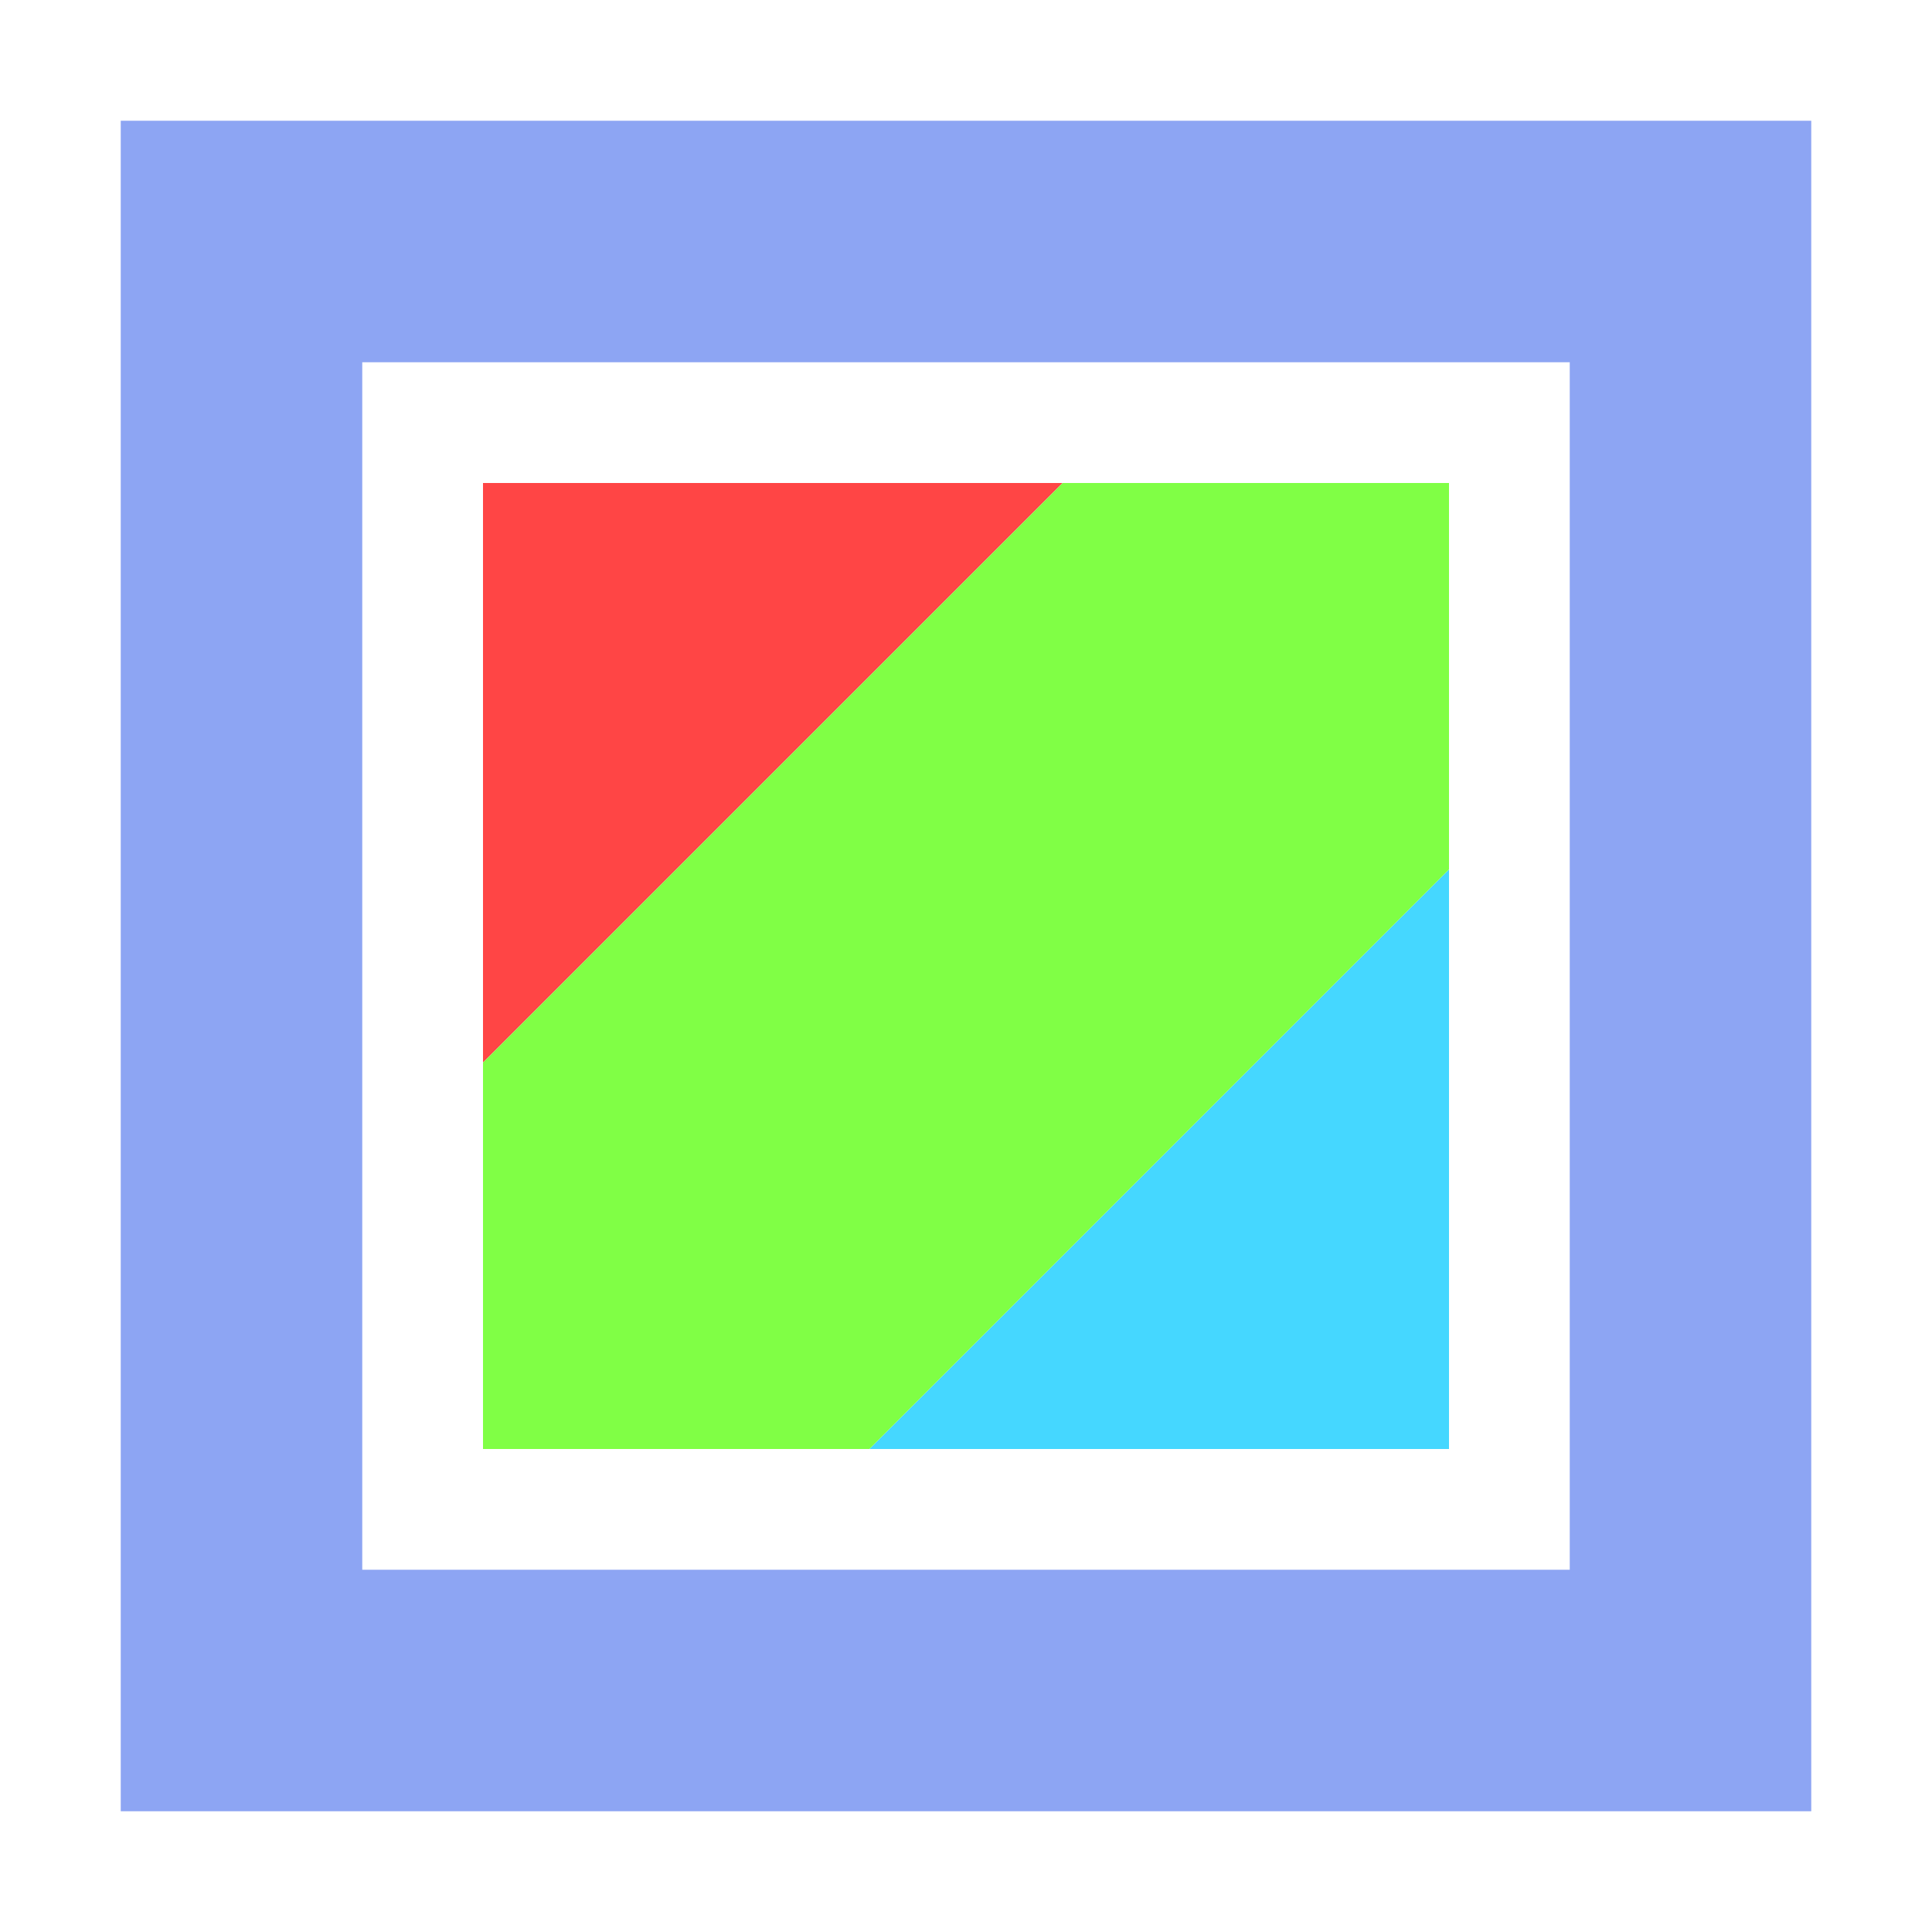
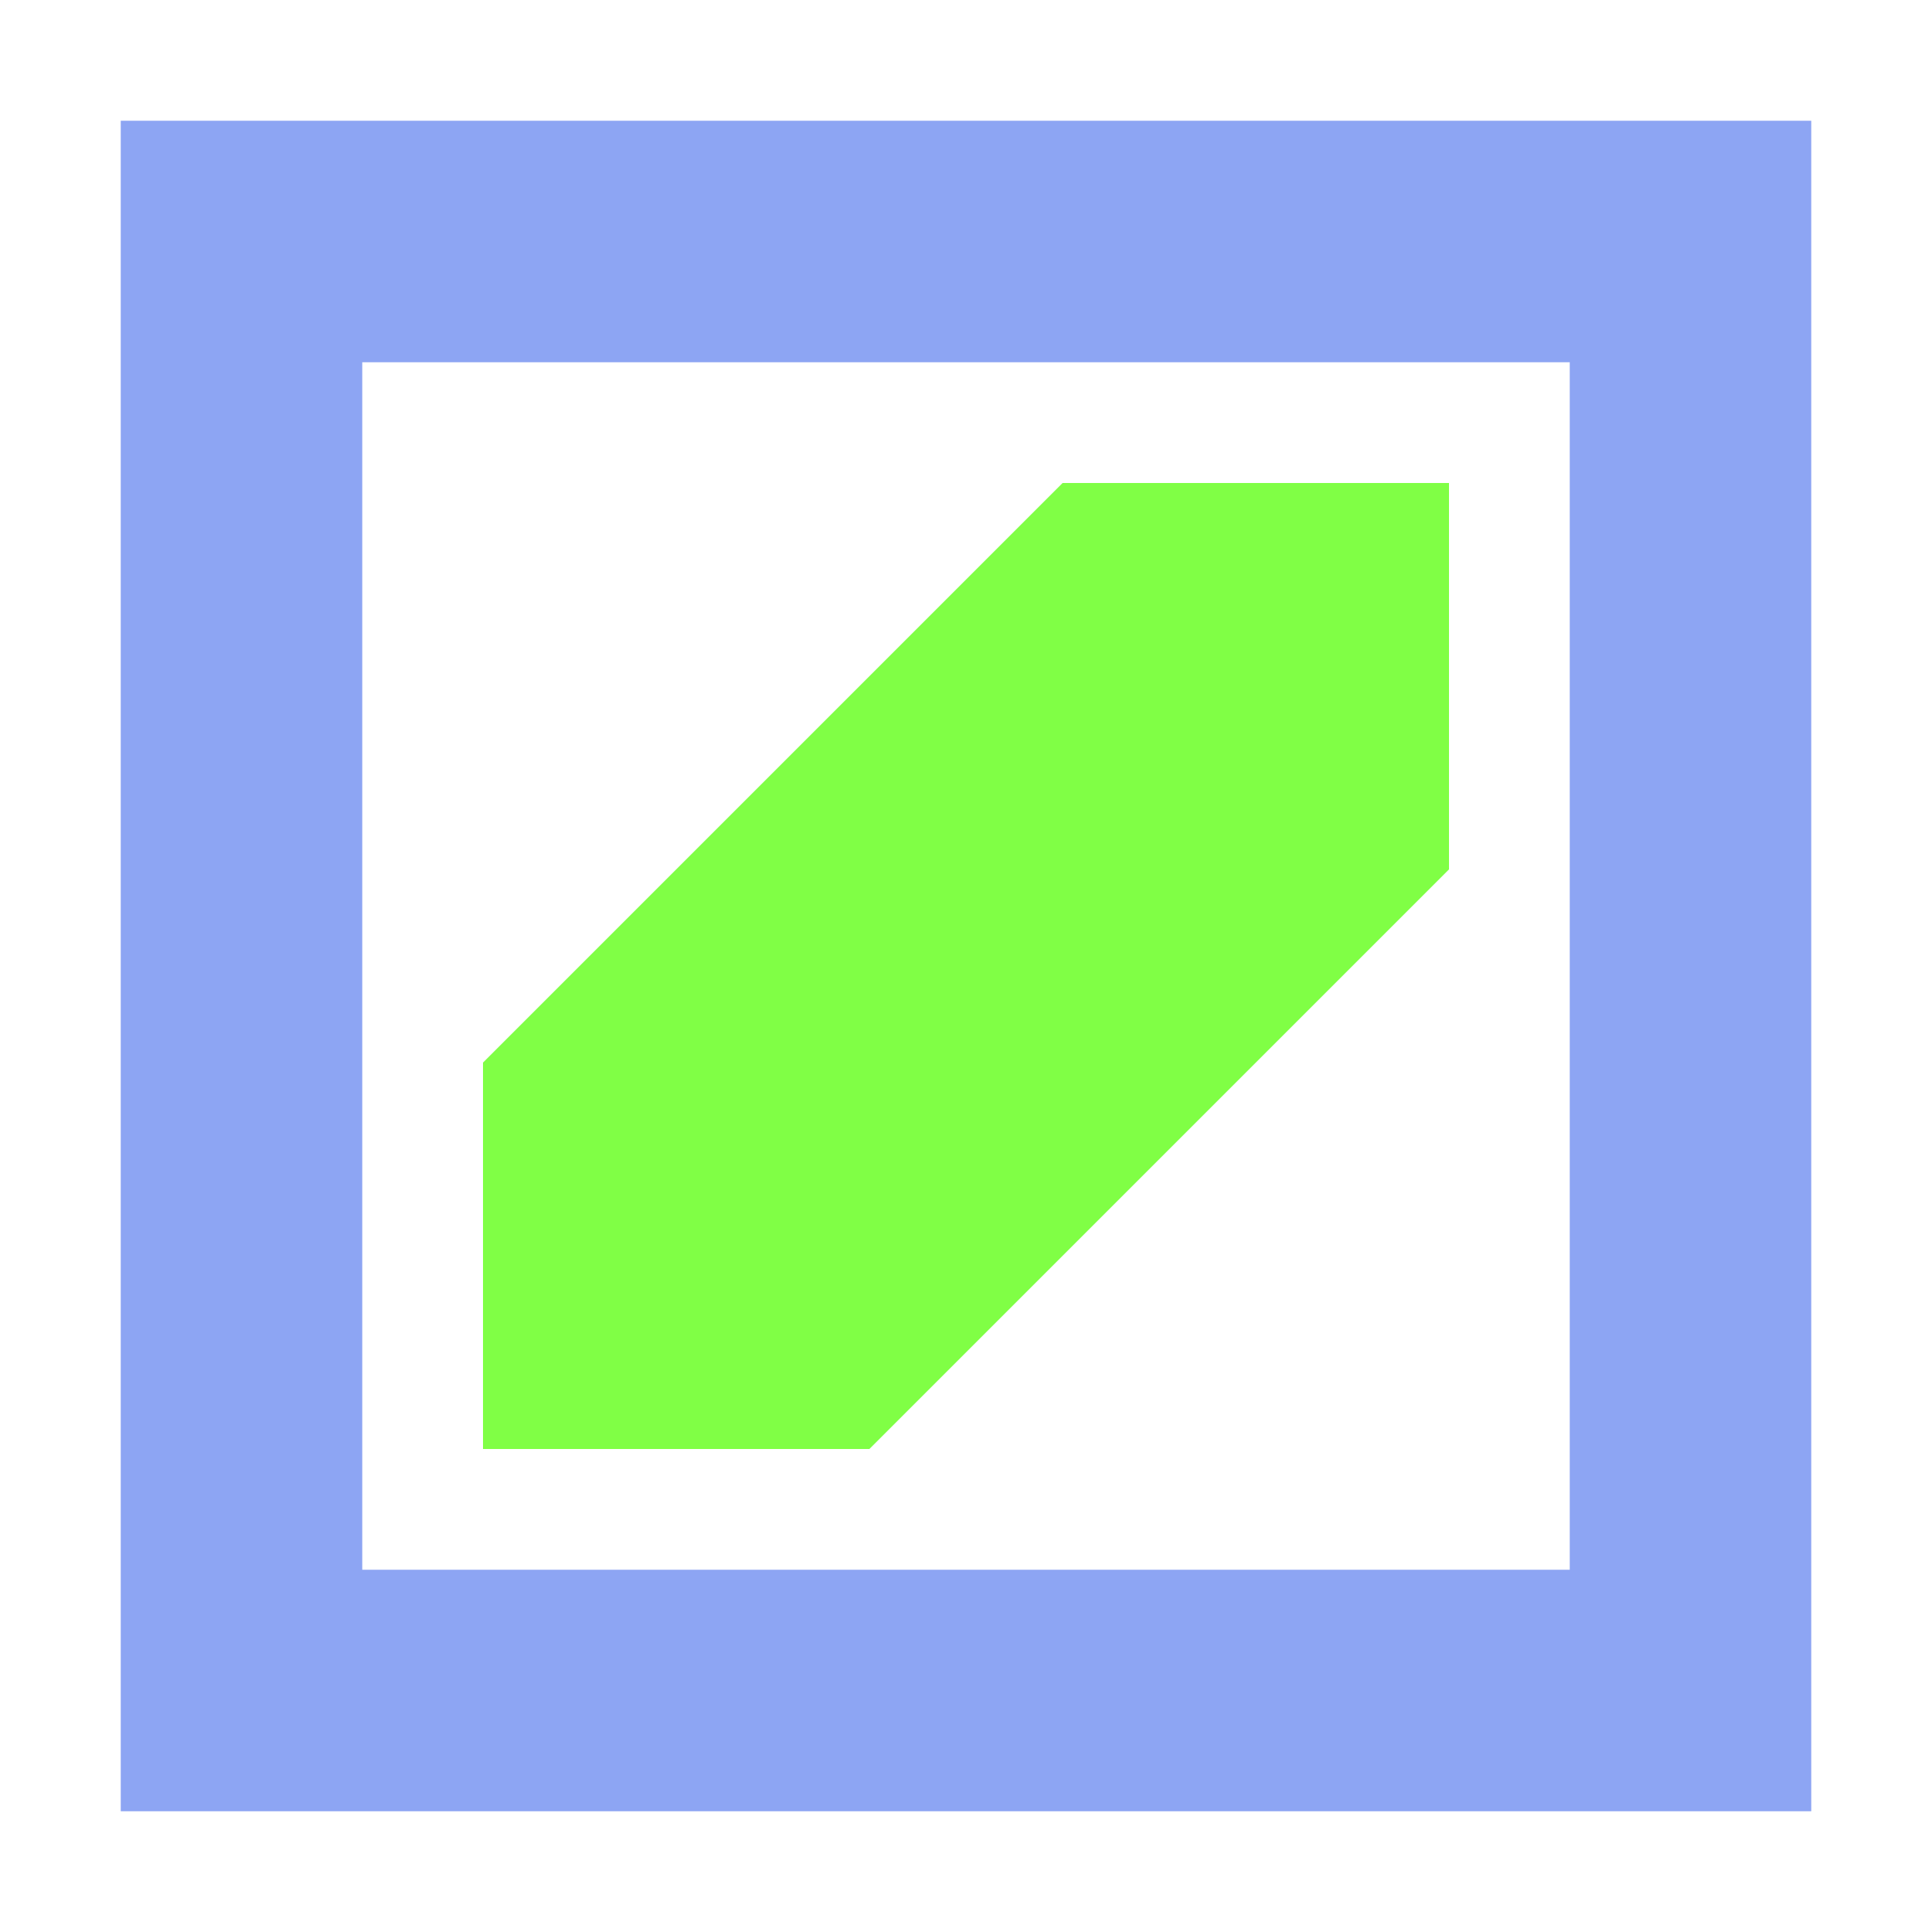
<svg xmlns="http://www.w3.org/2000/svg" width="16" height="16">
  <path fill="#8da5f3" d="M1 1v14h14V1zm2 2h10v10H3z" />
-   <path fill="#45d7ff" d="M12 12H7.2L12 7.2z" />
-   <path fill="#ff4545" d="M4 4h4.8L4 8.8z" />
+   <path fill="#ff4545" d="M4 4L4 8.8z" />
  <path fill="#80ff45" d="M4 12V8.8L8.8 4H12v3.2L7.2 12z" />
</svg>